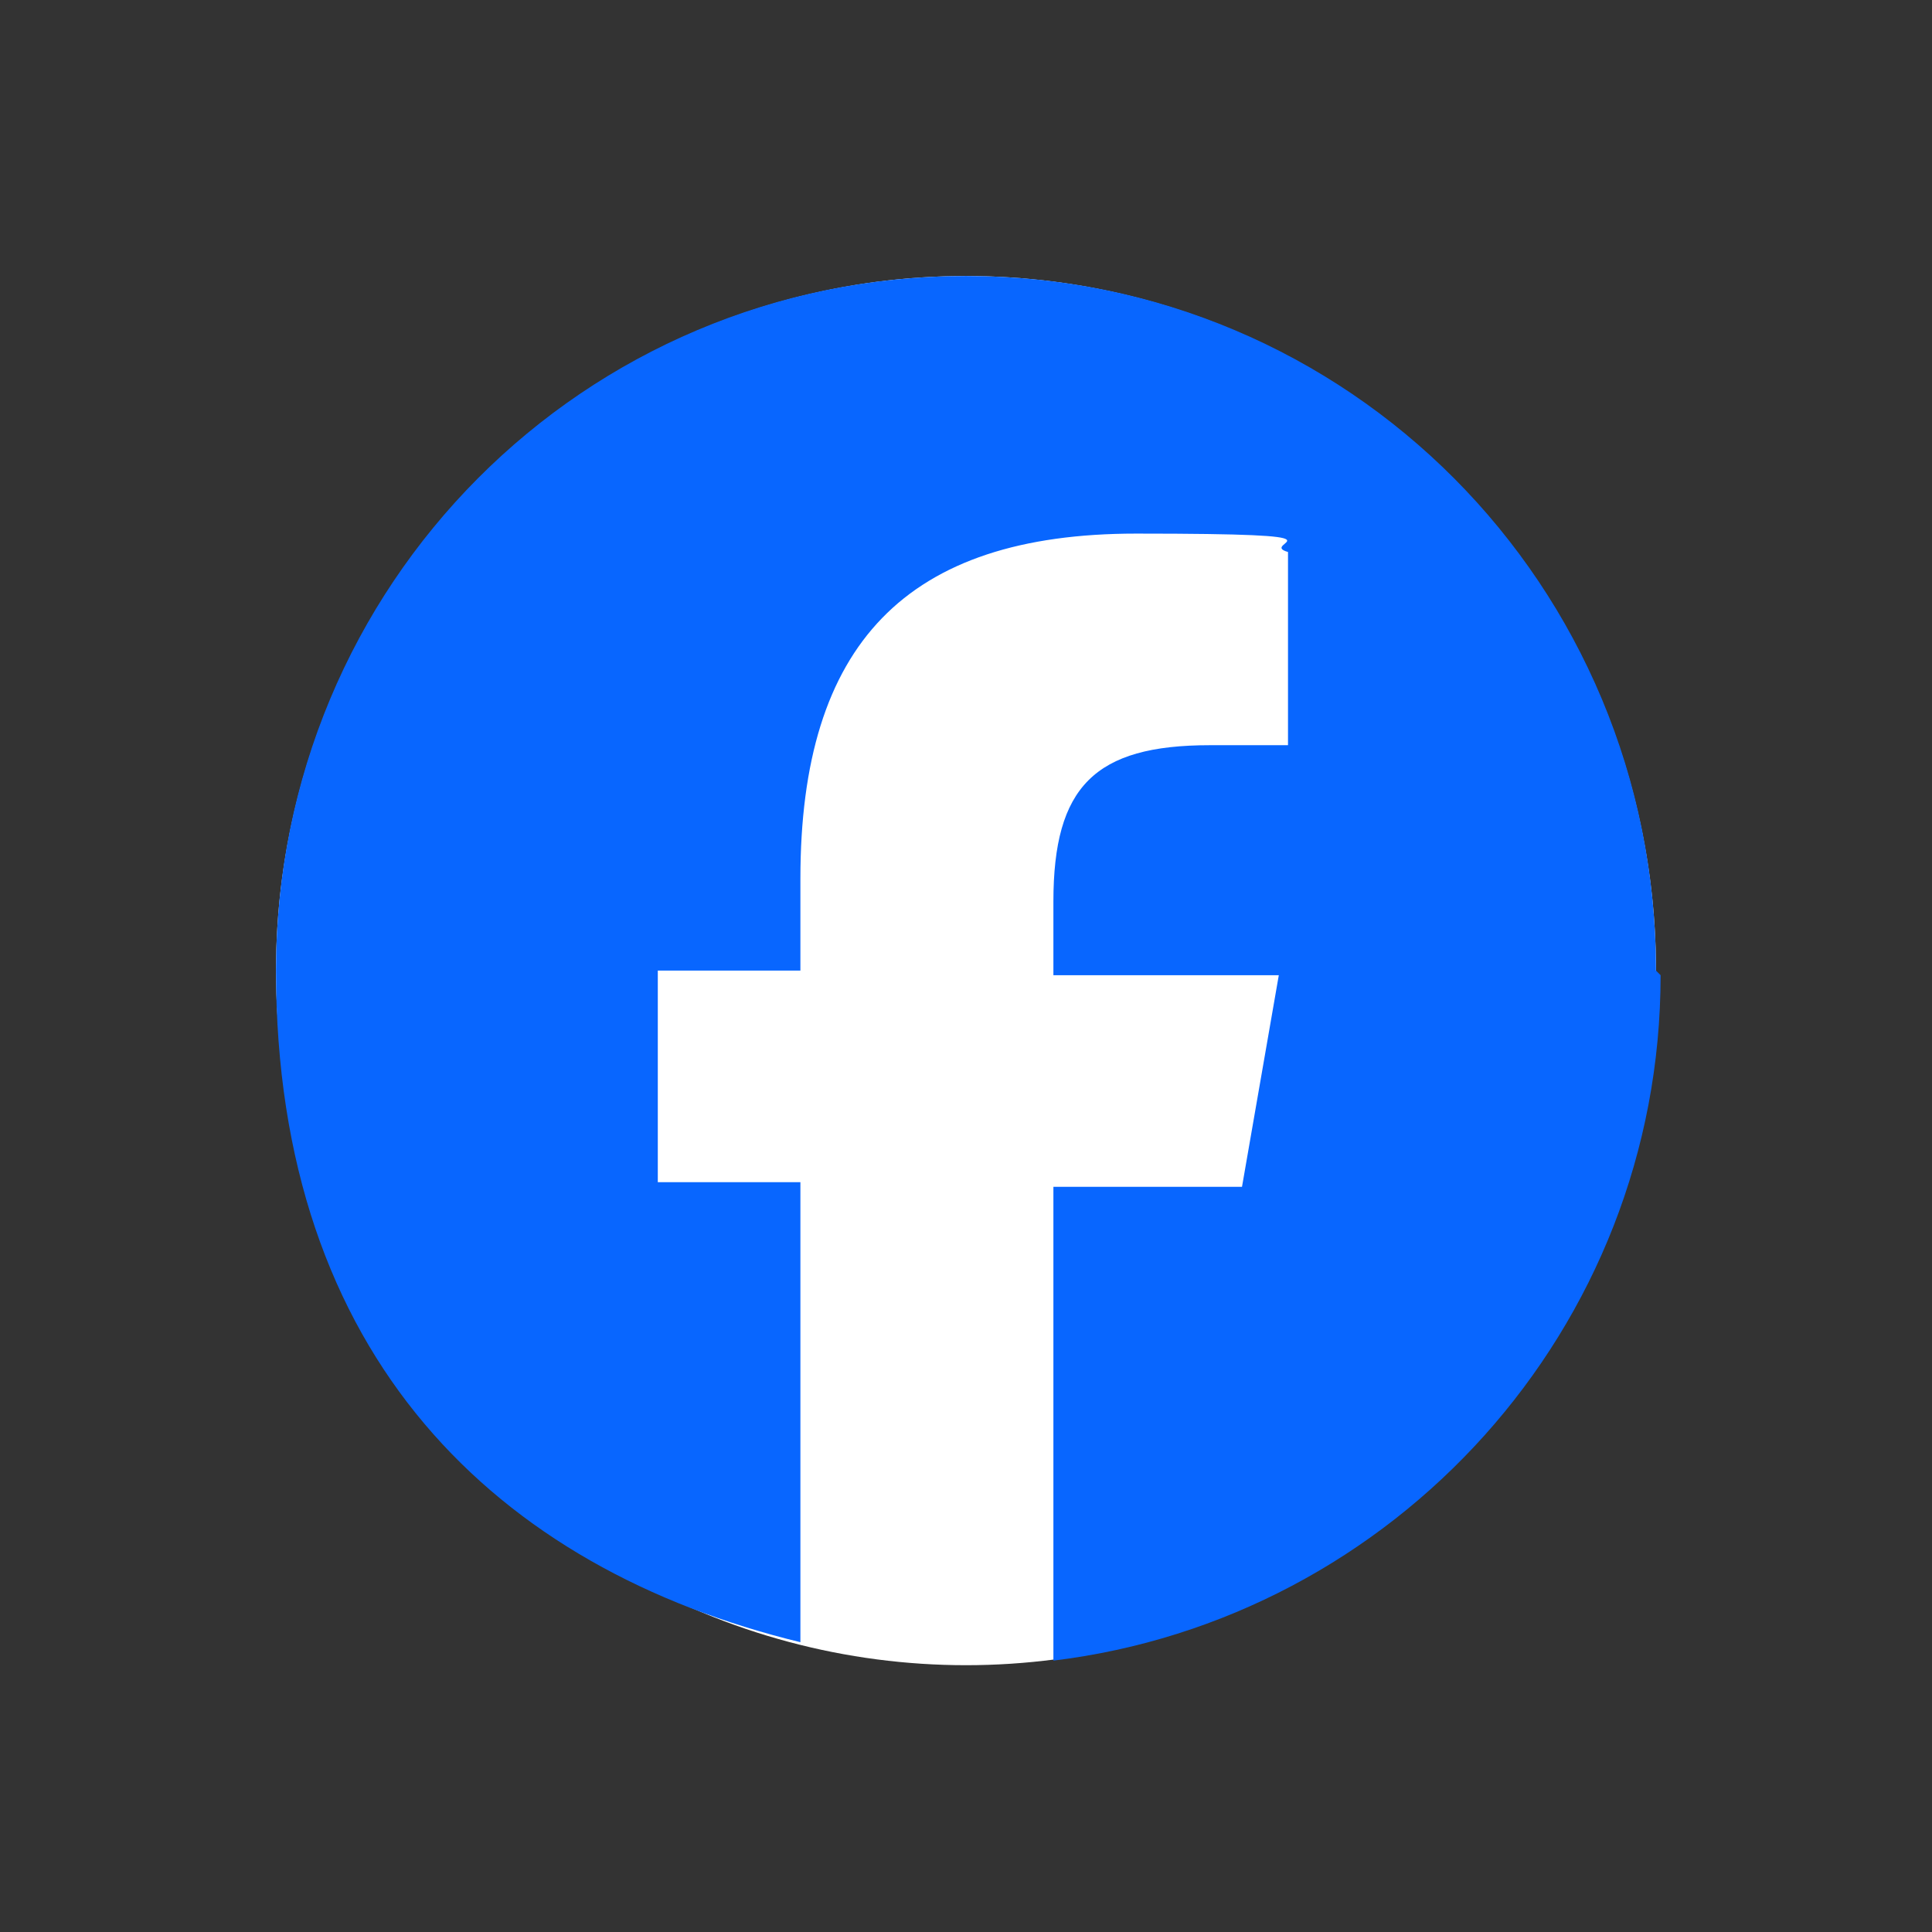
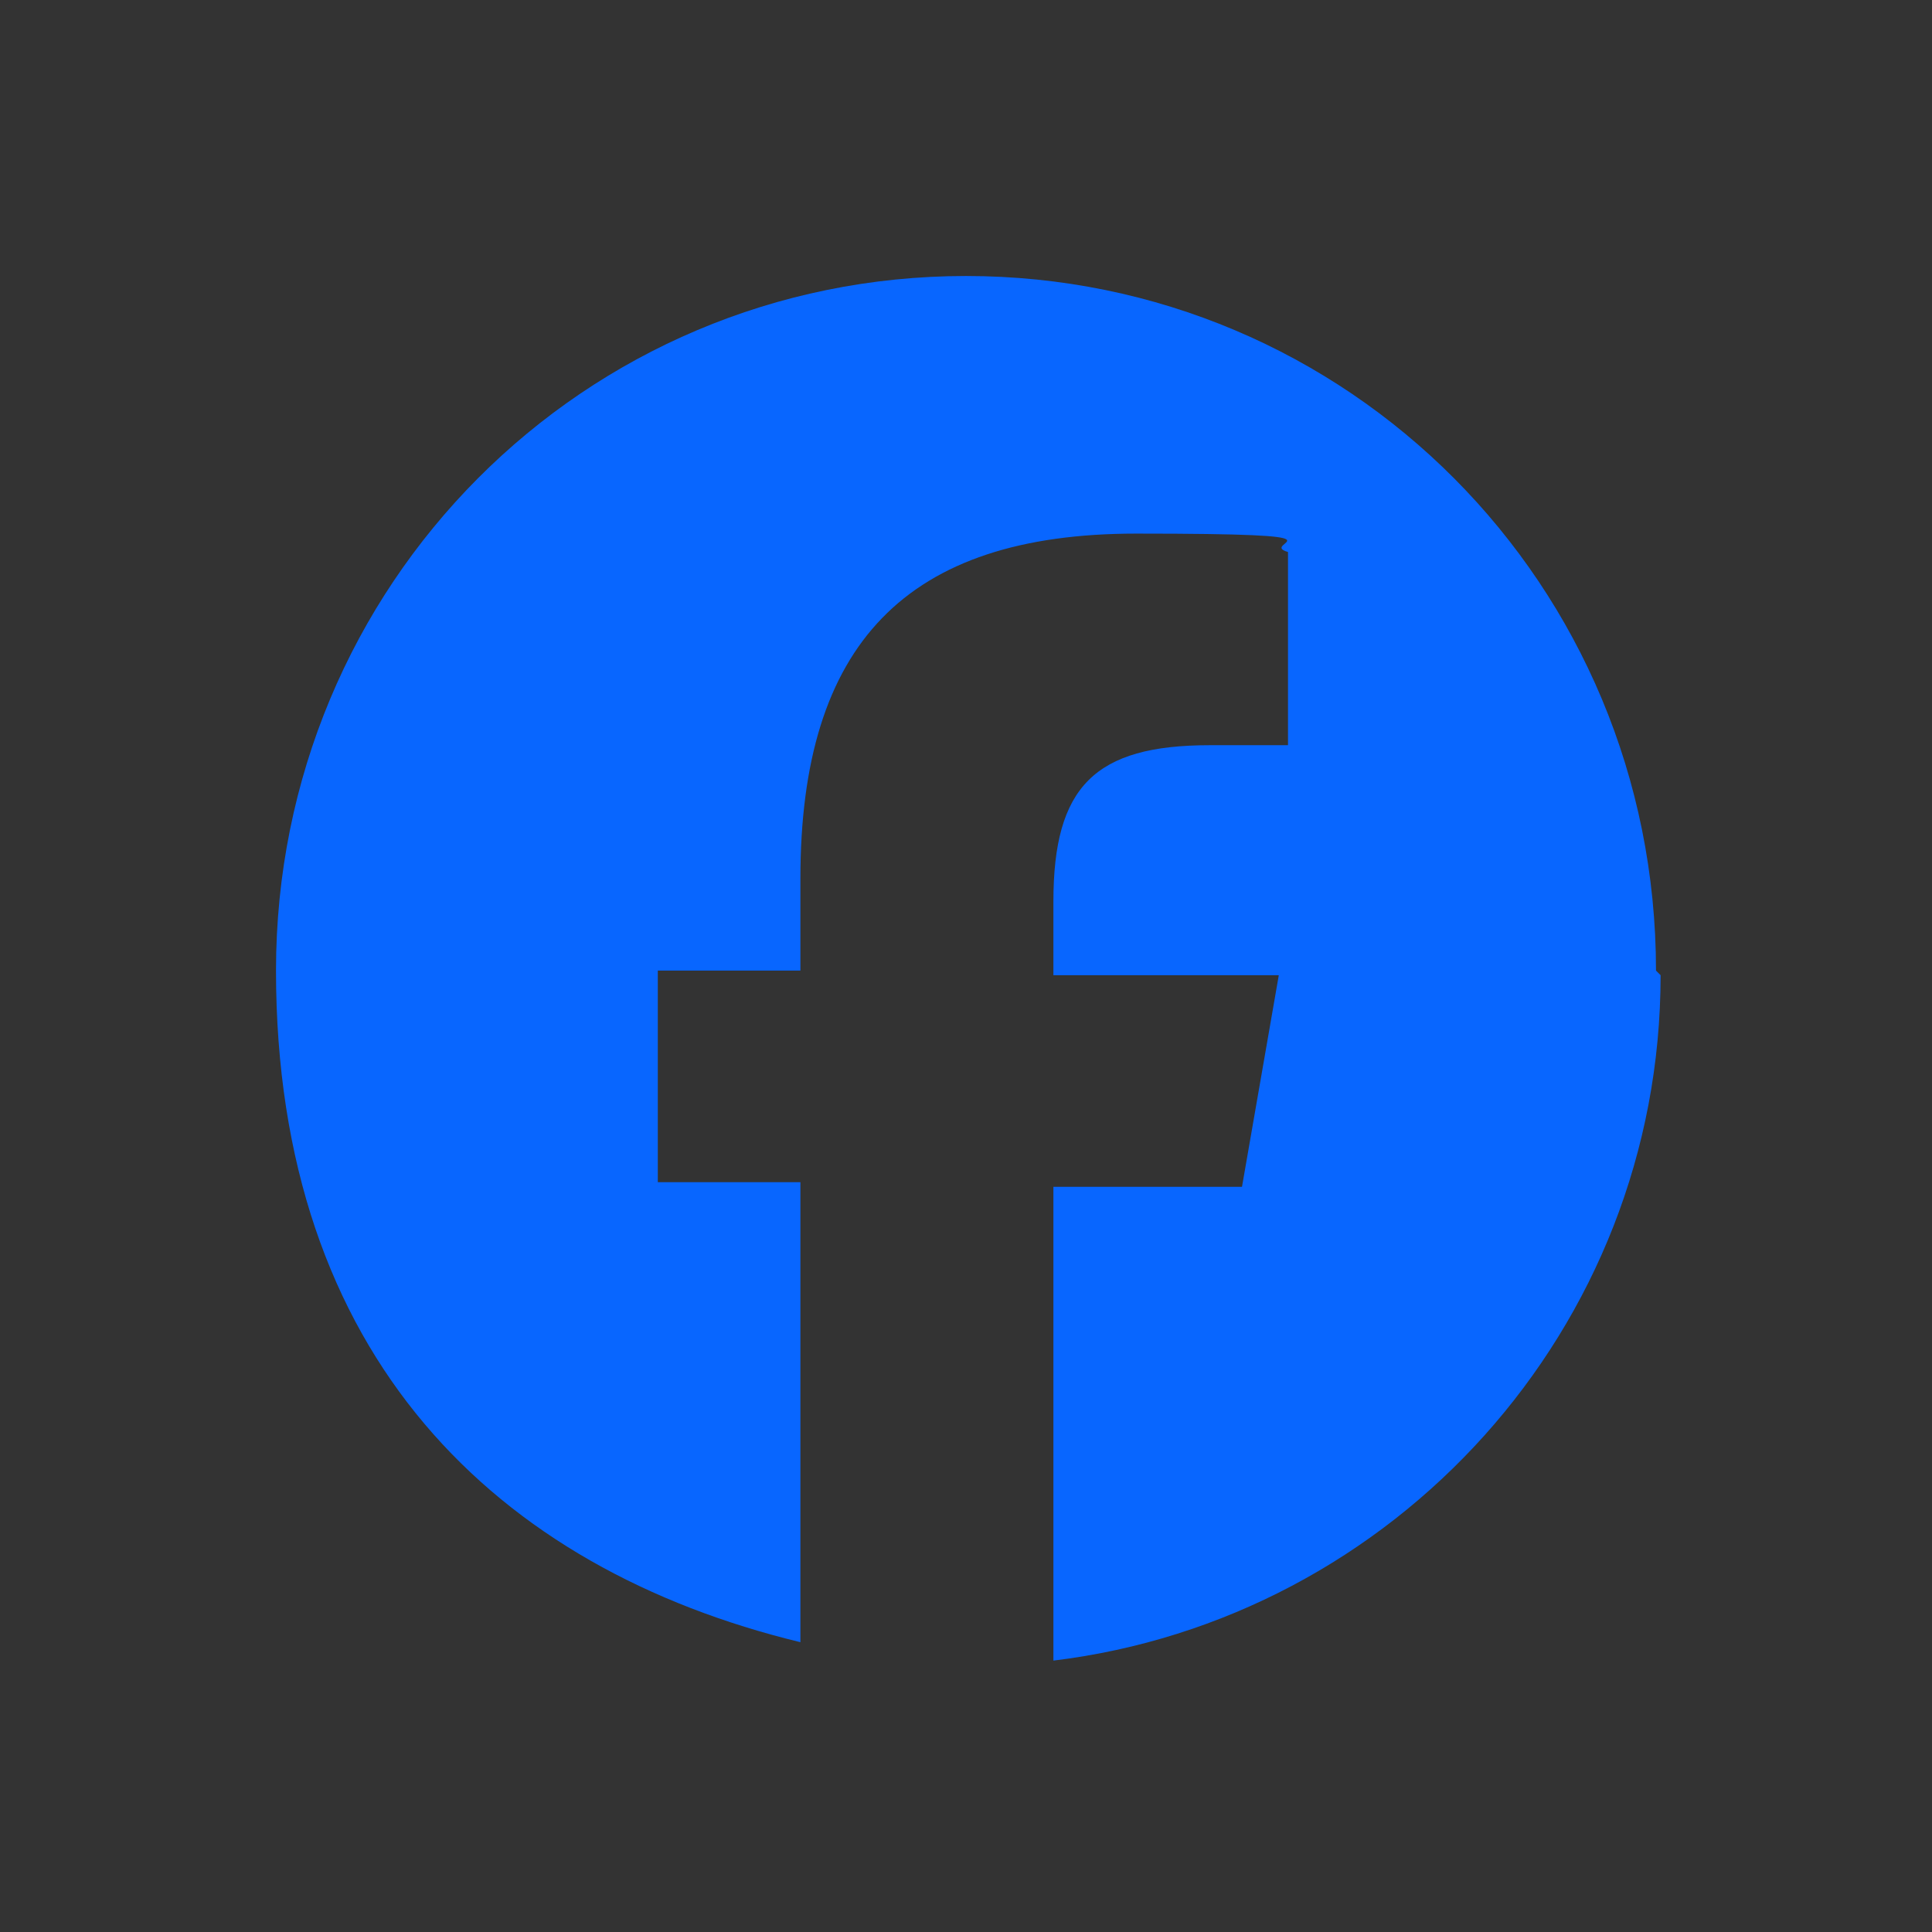
<svg xmlns="http://www.w3.org/2000/svg" id="Layer_1" data-name="Layer 1" viewBox="0 0 42 42">
  <rect x="0" y="0" width="42" height="42" fill="#333333" stroke="none" />
  <defs>
    <style>
      .cls-1 {
        fill: #0866ff;
      }

      .cls-2 {
        fill: #fff;
      }
    </style>
  </defs>
-   <ellipse class="cls-2" cx="21" cy="21.1" rx="15" ry="15.1" />
  <path class="cls-1" d="M36,21.1c0-8.4-6.7-15.1-15-15.1s-15,6.7-15,15.1,4.8,13,11.4,14.6v-10h-3.1v-4.6h3.1v-2c0-5.1,2.3-7.5,7.3-7.5s2.6.2,3.3.4v4.2h-1.7c-2.5,0-3.4.9-3.4,3.4v1.6h4.9l-.8,4.6h-4.1v10.3c7.4-.9,13.2-7.2,13.2-14.9l-.1-.1Z" />
</svg>